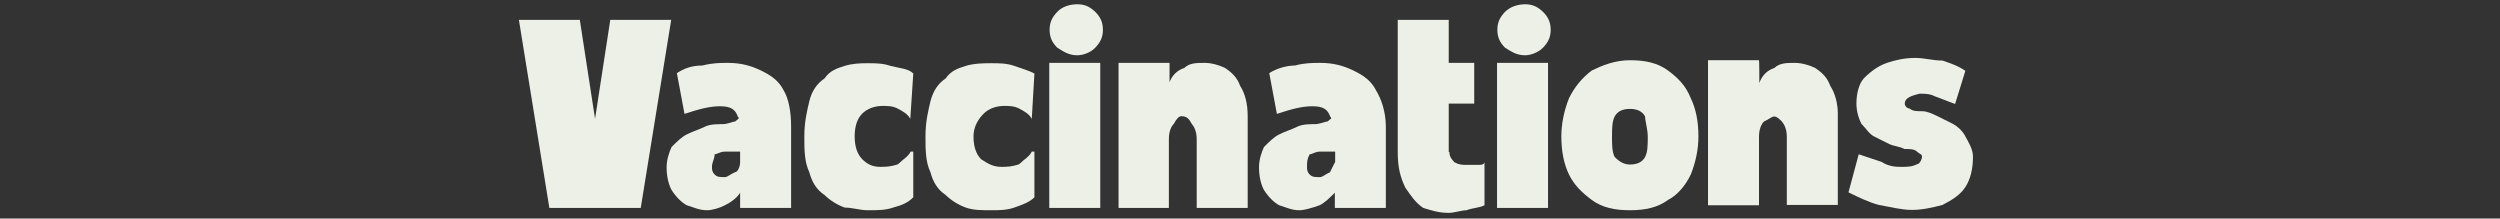
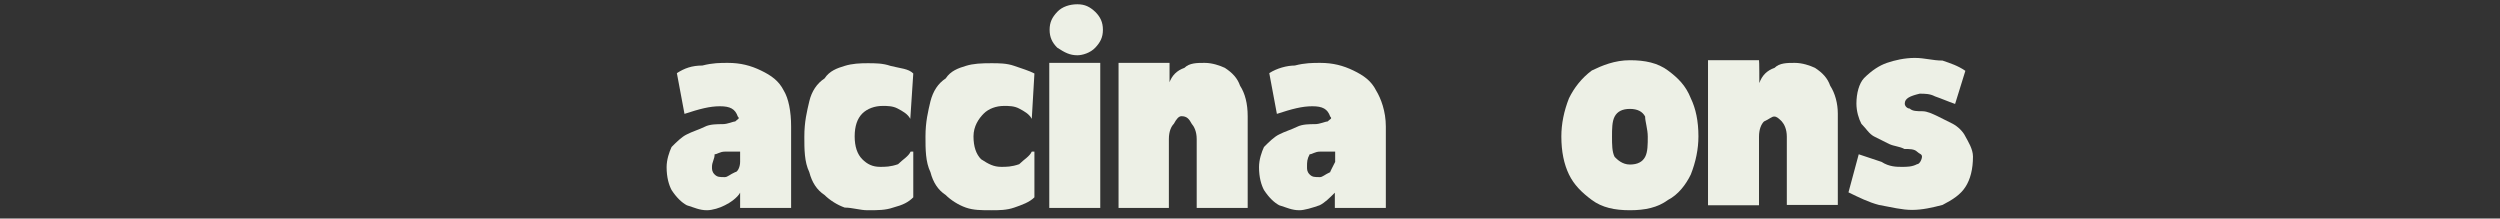
<svg xmlns="http://www.w3.org/2000/svg" xmlns:xlink="http://www.w3.org/1999/xlink" version="1.0" id="Layer_1" x="0px" y="0px" viewBox="0 0 755 66" style="enable-background:new 0 0 755 66;" xml:space="preserve">
  <rect x="0" y="0" width="755" height="66" fill="#333333" stroke="none" />
  <style type="text/css">
	.st0{clip-path:url(#SVGID_00000084495654177870637070000006978091336474537607_);}
	.st1{fill:#EDF0E6;}
</style>
  <g>
    <g>
      <g>
        <defs>
          <rect id="SVGID_1_" x="155.9" y="3.7" width="48.4" height="61.4" />
        </defs>
        <clipPath id="SVGID_00000136388917012237595800000011228149030623199665_">
          <use xlink:href="#SVGID_1_" style="overflow:visible;" />
        </clipPath>
        <g style="clip-path:url(#SVGID_00000136388917012237595800000011228149030623199665_);">
          <g>
            <g transform="translate(0.305, 5.79)">
              <g>
-                 <path class="st1" d="M179.4,30.1L184,0.2h18.4L193.2,57h-27.6l-9.2-56.8h18.4L179.4,30.1z" />
-               </g>
+                 </g>
            </g>
          </g>
        </g>
      </g>
    </g>
    <g>
      <g transform="translate(4.616, 5.79)">
        <g>
          <path class="st1" d="M234.3,32.4V57h-15.4v-4.6c-0.8,1.5-3.1,3.1-4.6,3.8c-1.5,0.8-3.8,1.5-5.4,1.5c-2.3,0-3.8-0.8-6.1-1.5      c-1.5-0.8-3.1-2.3-4.6-4.6c-0.8-1.5-1.5-3.8-1.5-6.9c0-2.3,0.8-4.6,1.5-6.1c1.5-1.5,3.1-3.1,4.6-3.8c1.5-0.8,3.8-1.5,5.4-2.3      c1.5-0.8,3.8-0.8,5.4-0.8s3.1-0.8,3.8-0.8c0.8-0.8,1.5-0.8,0.8-1.5c-0.8-2.3-2.3-3.1-5.4-3.1c-3.1,0-6.1,0.8-10.7,2.3l-2.3-12.3      c2.3-1.5,4.6-2.3,7.7-2.3c3.1-0.8,5.4-0.8,7.7-0.8c3.8,0,6.9,0.8,10,2.3s5.4,3.1,6.9,6.1C233.5,23.9,234.3,27.8,234.3,32.4z       M218.9,43.1v-3.1c-1.5,0-3.1,0-4.6,0c-1.5,0-2.3,0.8-3.1,0.8c0,1.5-0.8,2.3-0.8,3.8c0,0.8,0,1.5,0.8,2.3      c0.8,0.8,1.5,0.8,3.1,0.8c0.8,0,1.5-0.8,3.1-1.5C218.1,46.2,218.9,44.7,218.9,43.1z" />
        </g>
      </g>
    </g>
    <g>
      <g transform="translate(8.611, 5.79)">
        <g>
          <path class="st1" d="M266.3,30.1c-0.8-1.5-2.3-2.3-3.8-3.1c-1.5-0.8-3.1-0.8-4.6-0.8c-2.3,0-4.6,0.8-6.1,2.3      c-1.5,1.5-2.3,3.8-2.3,6.9c0,3.1,0.8,5.4,2.3,6.9c1.5,1.5,3.1,2.3,5.4,2.3c1.5,0,3.1,0,5.4-0.8c1.5-1.5,3.1-2.3,3.8-3.8h0.8      v13.8c-1.5,1.5-3.1,2.3-6.1,3.1c-2.3,0.8-4.6,0.8-7.7,0.8c-2.3,0-4.6-0.8-6.9-0.8c-2.3-0.8-4.6-2.3-6.1-3.8      c-2.3-1.5-3.8-3.8-4.6-6.9c-1.5-3.1-1.5-6.9-1.5-10.7c0-4.6,0.8-7.7,1.5-10.7s2.3-5.4,4.6-6.9c1.5-2.3,3.8-3.1,6.1-3.8      s4.6-0.8,6.9-0.8s4.6,0,6.9,0.8c3.1,0.8,5.4,0.8,6.9,2.3L266.3,30.1L266.3,30.1z" />
        </g>
      </g>
    </g>
    <g>
      <g transform="translate(12.196, 5.79)">
        <g>
          <path class="st1" d="M299.4,30.1c-0.8-1.5-2.3-2.3-3.8-3.1c-1.5-0.8-3.1-0.8-4.6-0.8c-2.3,0-4.6,0.8-6.1,2.3      c-1.5,1.5-3.1,3.8-3.1,6.9c0,3.1,0.8,5.4,2.3,6.9c2.3,1.5,3.8,2.3,6.1,2.3c1.5,0,3.1,0,5.4-0.8c1.5-1.5,3.1-2.3,3.8-3.8h0.8      v13.8c-1.5,1.5-3.8,2.3-6.1,3.1c-2.3,0.8-4.6,0.8-6.9,0.8c-3.1,0-5.4,0-7.7-0.8c-2.3-0.8-4.6-2.3-6.1-3.8      c-2.3-1.5-3.8-3.8-4.6-6.9c-1.5-3.1-1.5-6.9-1.5-10.7c0-4.6,0.8-7.7,1.5-10.7c0.8-3.1,2.3-5.4,4.6-6.9c1.5-2.3,3.8-3.1,6.1-3.8      s4.6-0.8,7.7-0.8c2.3,0,4.6,0,6.9,0.8c2.3,0.8,4.6,1.5,6.1,2.3L299.4,30.1L299.4,30.1z" />
        </g>
      </g>
    </g>
    <g>
      <g transform="translate(15.781, 5.79)">
        <g>
          <path class="st1" d="M309.6,10.9c-2.3,0-3.8-0.8-6.1-2.3c-1.5-1.5-2.3-3.1-2.3-5.4s0.8-3.8,2.3-5.4s3.8-2.3,6.1-2.3      s3.8,0.8,5.4,2.3c1.5,1.5,2.3,3.1,2.3,5.4c0,2.3-0.8,3.8-2.3,5.4S311.1,10.9,309.6,10.9z M316.5,57h-15.4V13.2h15.4V57z" />
        </g>
      </g>
    </g>
    <g>
      <g transform="translate(17.802, 5.79)">
        <g>
          <path class="st1" d="M335.3,19.3c0.8-2.3,2.3-3.8,4.6-4.6c1.5-1.5,3.8-1.5,6.1-1.5s4.6,0.8,6.1,1.5c2.3,1.5,3.8,3.1,4.6,5.4      c1.5,2.3,2.3,5.4,2.3,9.2V57h-15.4V36.2c0-2.3-0.8-3.8-1.5-4.6c-0.8-1.5-1.5-2.3-3.1-2.3c-0.8,0-1.5,0.8-2.3,2.3      c-0.8,0.8-1.5,2.3-1.5,4.6V57H320V13.2h15.4V19.3z" />
        </g>
      </g>
    </g>
    <g>
      <g transform="translate(22.121, 5.79)">
        <g>
          <path class="st1" d="M396.4,32.4V57h-15.4v-4.6c-1.5,1.5-3.1,3.1-4.6,3.8c-2.3,0.8-4.6,1.5-6.1,1.5c-2.3,0-3.8-0.8-6.1-1.5      c-1.5-0.8-3.1-2.3-4.6-4.6c-0.8-1.5-1.5-3.8-1.5-6.9c0-2.3,0.8-4.6,1.5-6.1c1.5-1.5,3.1-3.1,4.6-3.8c1.5-0.8,3.8-1.5,5.4-2.3      s3.8-0.8,5.4-0.8c1.5,0,3.1-0.8,3.8-0.8c0.8-0.8,1.5-0.8,0.8-1.5c-0.8-2.3-2.3-3.1-5.4-3.1s-6.1,0.8-10.7,2.3l-2.3-12.3      c2.3-1.5,5.4-2.3,7.7-2.3c3.1-0.8,5.4-0.8,7.7-0.8c3.8,0,6.9,0.8,10,2.3s5.4,3.1,6.9,6.1C394.9,23.9,396.4,27.8,396.4,32.4z       M381.1,43.1v-3.1c-1.5,0-3.1,0-4.6,0s-2.3,0.8-3.1,0.8c-0.8,1.5-0.8,2.3-0.8,3.8c0,0.8,0,1.5,0.8,2.3c0.8,0.8,1.5,0.8,3.1,0.8      c0.8,0,1.5-0.8,3.1-1.5C379.5,46.2,380.3,44.7,381.1,43.1z" />
        </g>
      </g>
    </g>
    <g>
      <g transform="translate(26.116, 5.79)">
        <g>
-           <path class="st1" d="M411.6,40.1c0,1.5,0.8,2.3,1.5,3.1c1.5,0.8,2.3,0.8,3.8,0.8c1.5,0,2.3,0,3.8,0c1.5,0,1.5-0.8,1.5-0.8v13      c-1.5,0.8-3.8,0.8-5.4,1.5c-1.5,0-3.8,0.8-5.4,0.8c-3.1,0-5.4-0.8-7.7-1.5c-2.3-1.5-3.8-3.8-5.4-6.1c-1.5-3.1-2.3-6.1-2.3-10.7      V0.2h15.4v13h7.7v12.3h-7.7V40.1z" />
-         </g>
+           </g>
      </g>
    </g>
    <g>
      <g transform="translate(29.006, 5.79)">
        <g>
-           <path class="st1" d="M431.6,10.9c-2.3,0-3.8-0.8-6.1-2.3c-1.5-1.5-2.3-3.1-2.3-5.4s0.8-3.8,2.3-5.4c1.5-1.5,3.8-2.3,6.1-2.3      s3.8,0.8,5.4,2.3c1.5,1.5,2.3,3.1,2.3,5.4c0,2.3-0.8,3.8-2.3,5.4C435.5,10.1,433.2,10.9,431.6,10.9z M438.5,57h-15.4V13.2h15.4      V57z" />
-         </g>
+           </g>
      </g>
    </g>
    <g>
      <g transform="translate(31.027, 5.79)">
        <g>
          <path class="st1" d="M461.2,12.4c4.6,0,8.4,0.8,11.5,3.1c3.1,2.3,5.4,4.6,6.9,8.4c1.5,3.1,2.3,6.9,2.3,11.5      c0,3.8-0.8,7.7-2.3,11.5c-1.5,3.1-3.8,6.1-6.9,7.7c-3.1,2.3-6.9,3.1-11.5,3.1s-8.4-0.8-11.5-3.1c-3.1-2.3-5.4-4.6-6.9-7.7      c-1.5-3.1-2.3-6.9-2.3-11.5c0-3.8,0.8-7.7,2.3-11.5c1.5-3.1,3.8-6.1,6.9-8.4C452.8,14,456.6,12.4,461.2,12.4z M461.2,43.9      c2.3,0,3.8-0.8,4.6-2.3c0.8-1.5,0.8-3.8,0.8-6.1s-0.8-4.6-0.8-6.1c-0.8-1.5-2.3-2.3-4.6-2.3s-3.8,0.8-4.6,2.3      c-0.8,1.5-0.8,3.8-0.8,6.1s0,4.6,0.8,6.1C457.4,42.4,458.9,43.9,461.2,43.9z" />
        </g>
      </g>
    </g>
    <g>
      <g transform="translate(35.22, 5.79)">
        <g>
          <path class="st1" d="M496.1,19.3c0.8-2.3,2.3-3.8,4.6-4.6c1.5-1.5,3.8-1.5,6.1-1.5s4.6,0.8,6.1,1.5c2.3,1.5,3.8,3.1,4.6,5.4      c1.5,2.3,2.3,5.4,2.3,8.4v27.6h-15.4V35.5c0-2.3-0.8-3.8-1.5-4.6c-0.8-0.8-1.5-1.5-2.3-1.5c-0.8,0-1.5,0.8-3.1,1.5      c-0.8,0.8-1.5,2.3-1.5,4.6v20.7h-15.4V12.4h15.4C496.1,12.4,496.1,19.3,496.1,19.3z" />
        </g>
      </g>
    </g>
    <g>
      <g transform="translate(39.539, 5.79)">
        <g>
          <path class="st1" d="M535.7,25.5c0,0.8,0.8,1.5,1.5,1.5c0.8,0.8,2.3,0.8,3.8,0.8c1.5,0,3.1,0.8,4.6,1.5c1.5,0.8,3.1,1.5,4.6,2.3      c1.5,0.8,3.1,2.3,3.8,3.8c0.8,1.5,2.3,3.8,2.3,6.1c0,3.8-0.8,6.9-2.3,9.2c-1.5,2.3-3.8,3.8-6.9,5.4c-3.1,0.8-6.1,1.5-9.2,1.5      c-3.1,0-6.1-0.8-10-1.5c-3.1-0.8-6.1-2.3-9.2-3.8l3.1-11.5c2.3,0.8,4.6,1.5,6.9,2.3c2.3,1.5,4.6,1.5,6.1,1.5      c1.5,0,3.1,0,4.6-0.8c0.8,0,1.5-1.5,1.5-2.3c0-0.8-0.8-0.8-1.5-1.5c-0.8-0.8-2.3-0.8-3.8-0.8c-1.5-0.8-3.1-0.8-4.6-1.5      c-1.5-0.8-3.1-1.5-4.6-2.3c-1.5-0.8-2.3-2.3-3.8-3.8c-0.8-1.5-1.5-3.8-1.5-6.1c0-3.1,0.8-6.1,2.3-7.7c2.3-2.3,4.6-3.8,6.9-4.6      c2.3-0.8,5.4-1.5,8.4-1.5c3.1,0,5.4,0.8,8.4,0.8c2.3,0.8,4.6,1.5,6.9,3.1l-3.1,10c-2.3-0.8-3.8-1.5-6.1-2.3      c-1.5-0.8-3.1-0.8-4.6-0.8C537.3,23.2,535.7,23.9,535.7,25.5z" />
        </g>
      </g>
    </g>
  </g>
</svg>